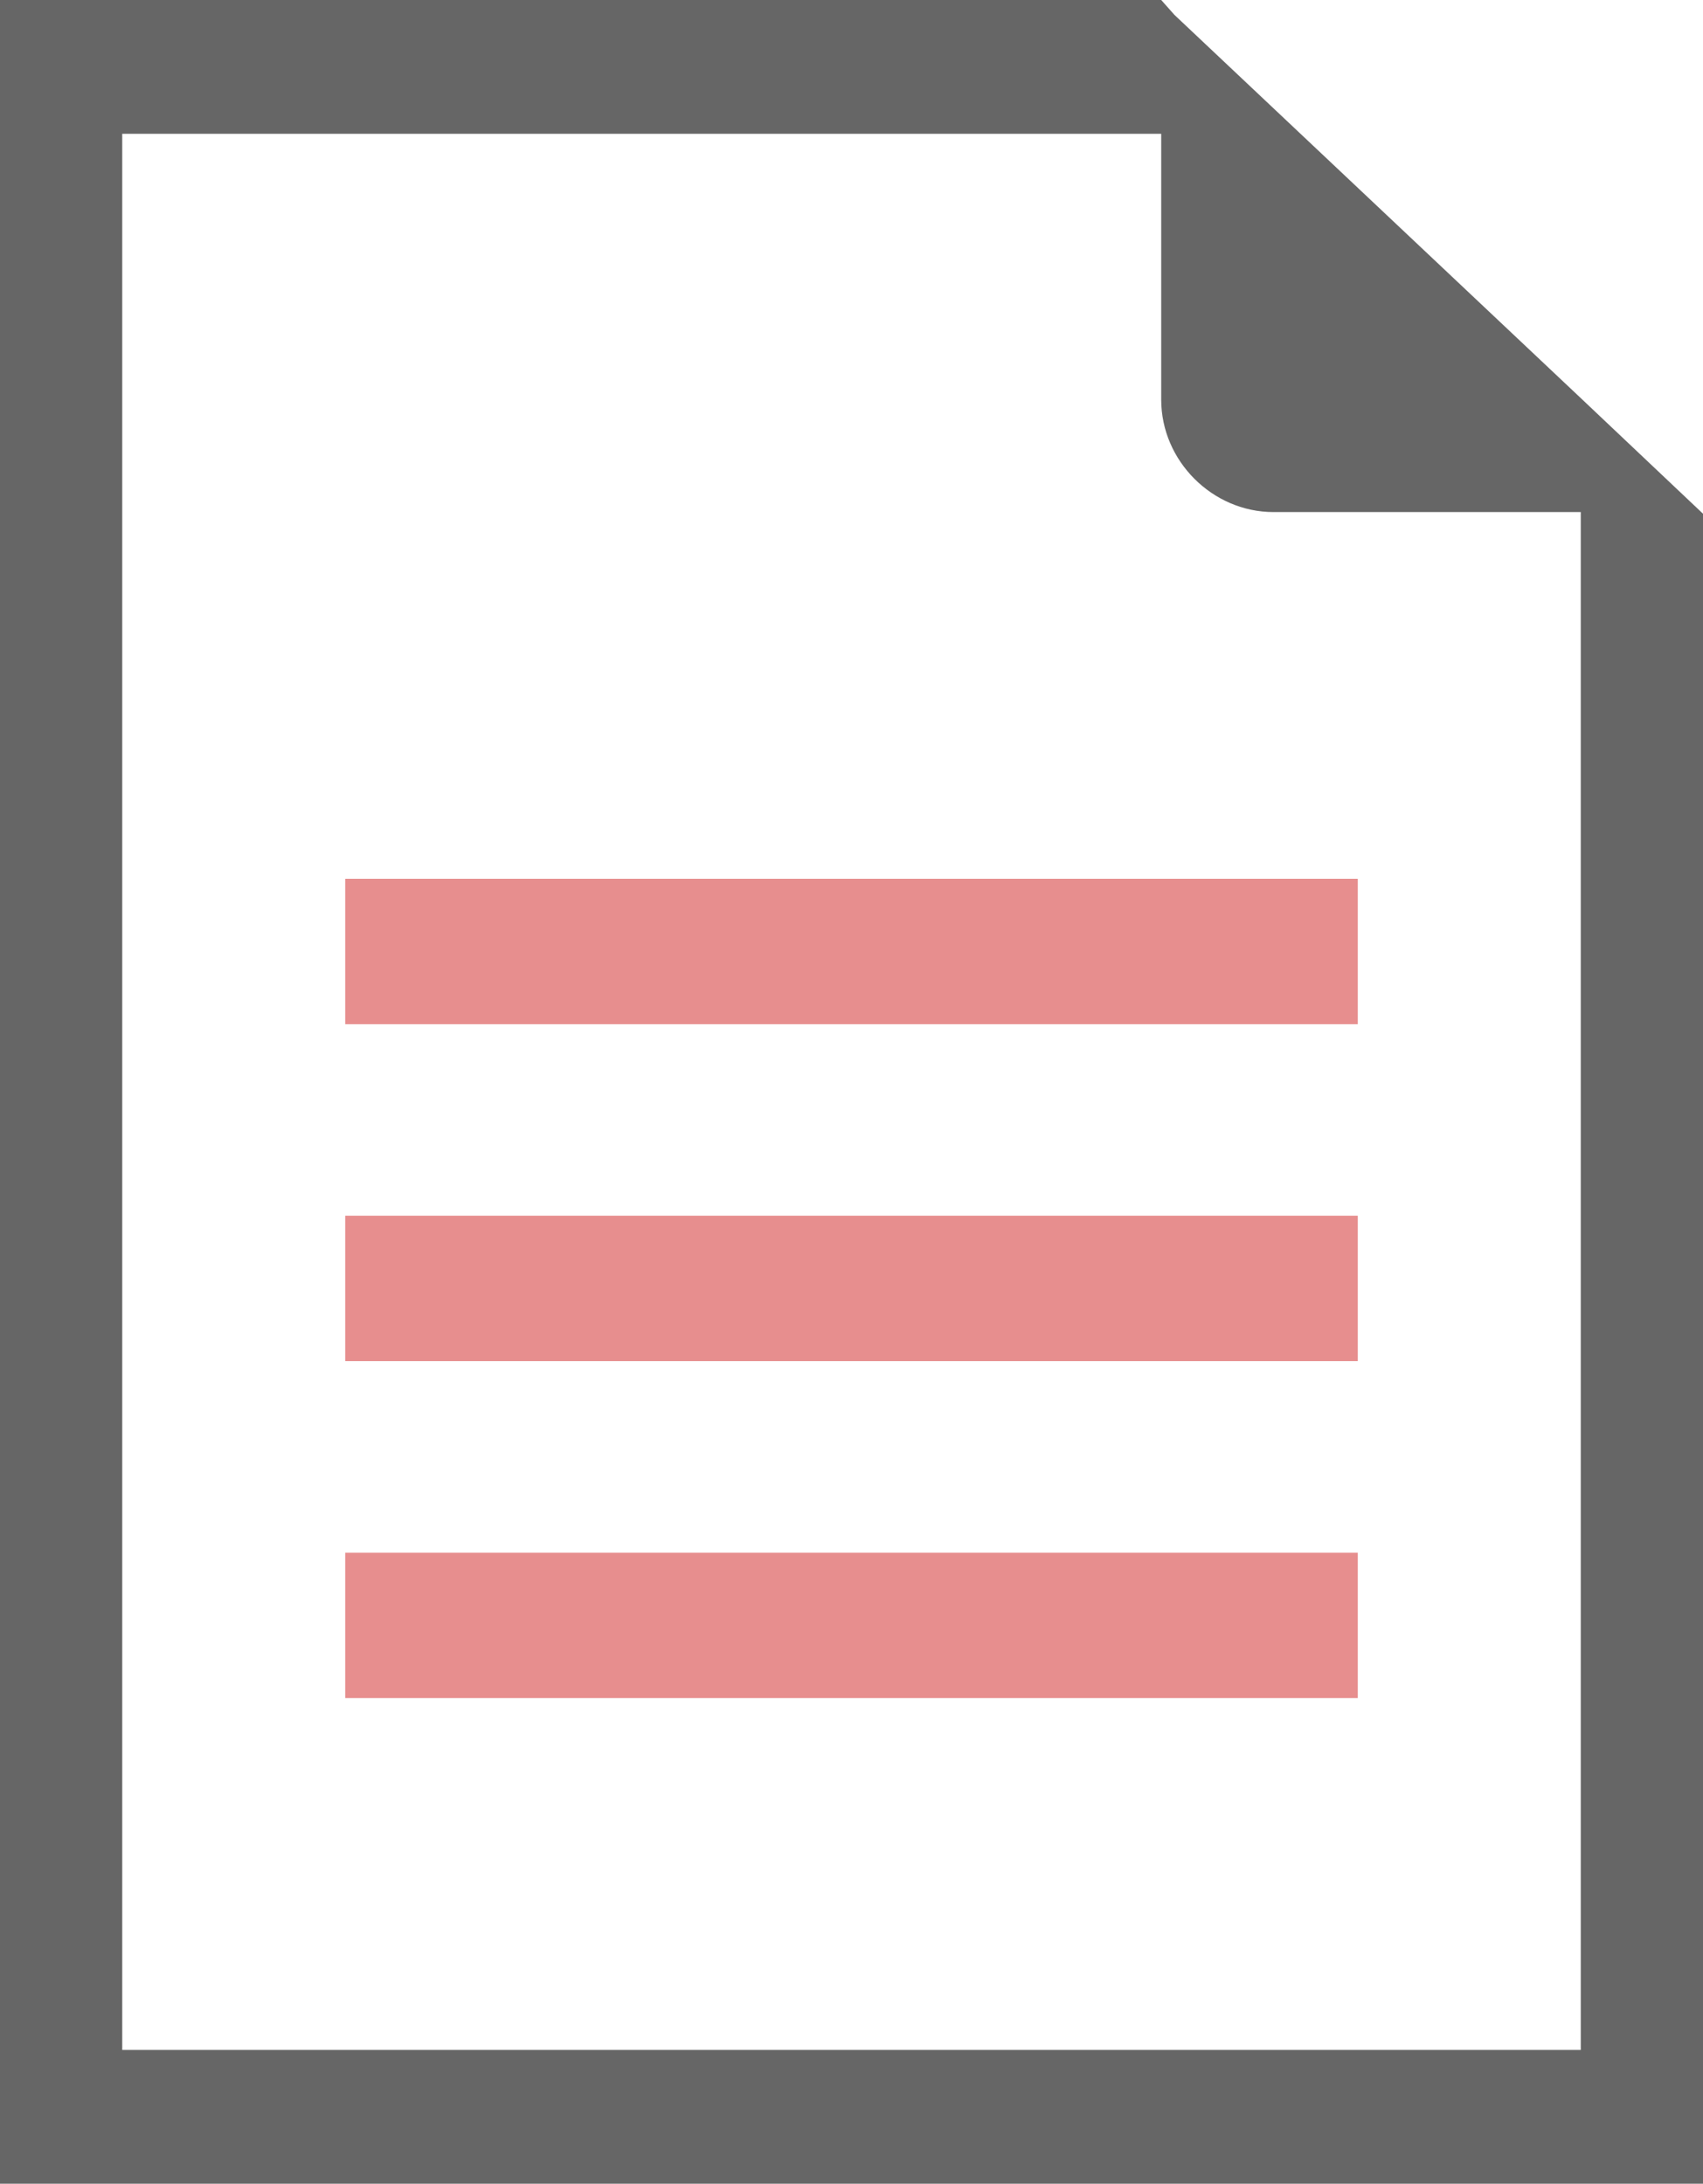
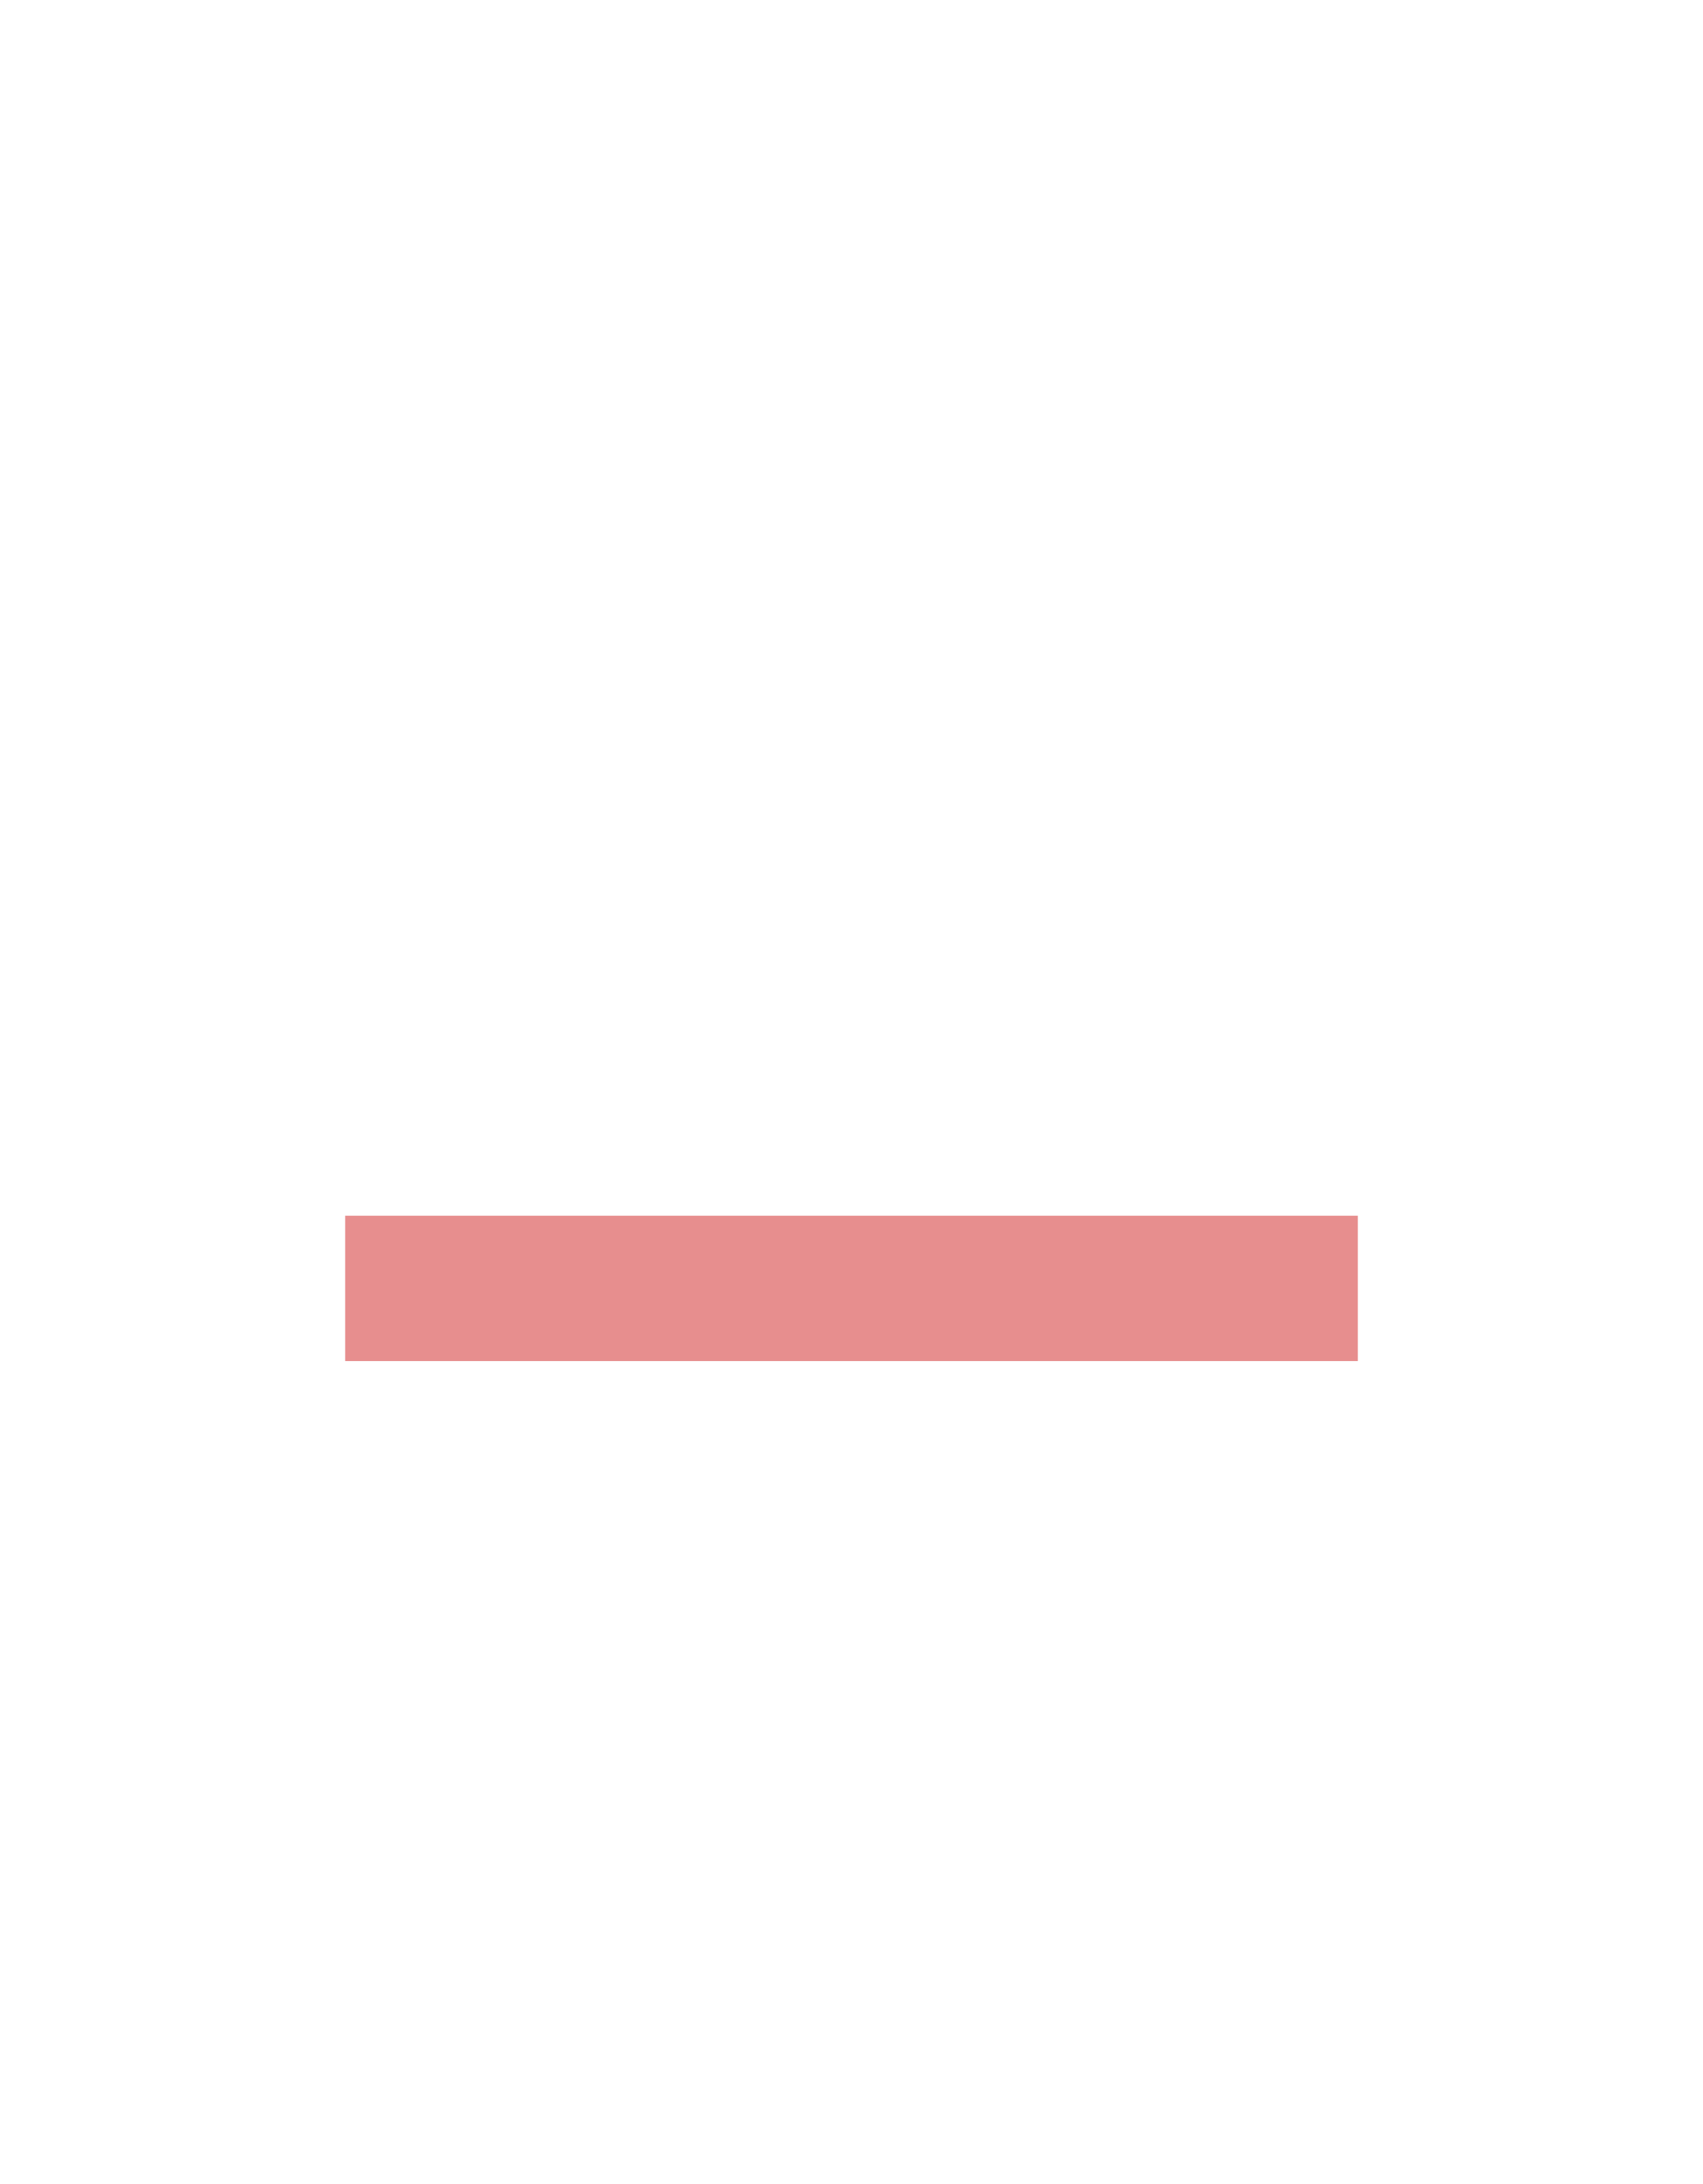
<svg xmlns="http://www.w3.org/2000/svg" version="1.1" id="レイヤー_1" x="0px" y="0px" viewBox="0 0 103.1 132.2" style="enable-background:new 0 0 103.1 132.2;" xml:space="preserve">
  <style type="text/css">
	.st0{fill:#E78E8E;}
	.st1{fill:#666666;}
	.st2{fill:#FDFDFE;}
	.st3{fill:#F4F4F4;}
</style>
  <g>
-     <rect x="20.9" y="94" class="st0" width="61.3" height="8.8" />
    <rect x="20.9" y="73.6" class="st0" width="61.3" height="8.8" />
-     <rect x="20.9" y="53.2" class="st0" width="61.3" height="8.8" />
-     <path class="st1" d="M103.1,132.2V31.1l-7.4-7L71.1,0.9L70.3,0H0v132.2H103.1z M95.7,124.1H7.4V8.1h62.9v16.1   c0,3.7,3.1,6.8,6.8,6.8h18.6C95.7,31,95.7,124.1,95.7,124.1z" />
  </g>
</svg>